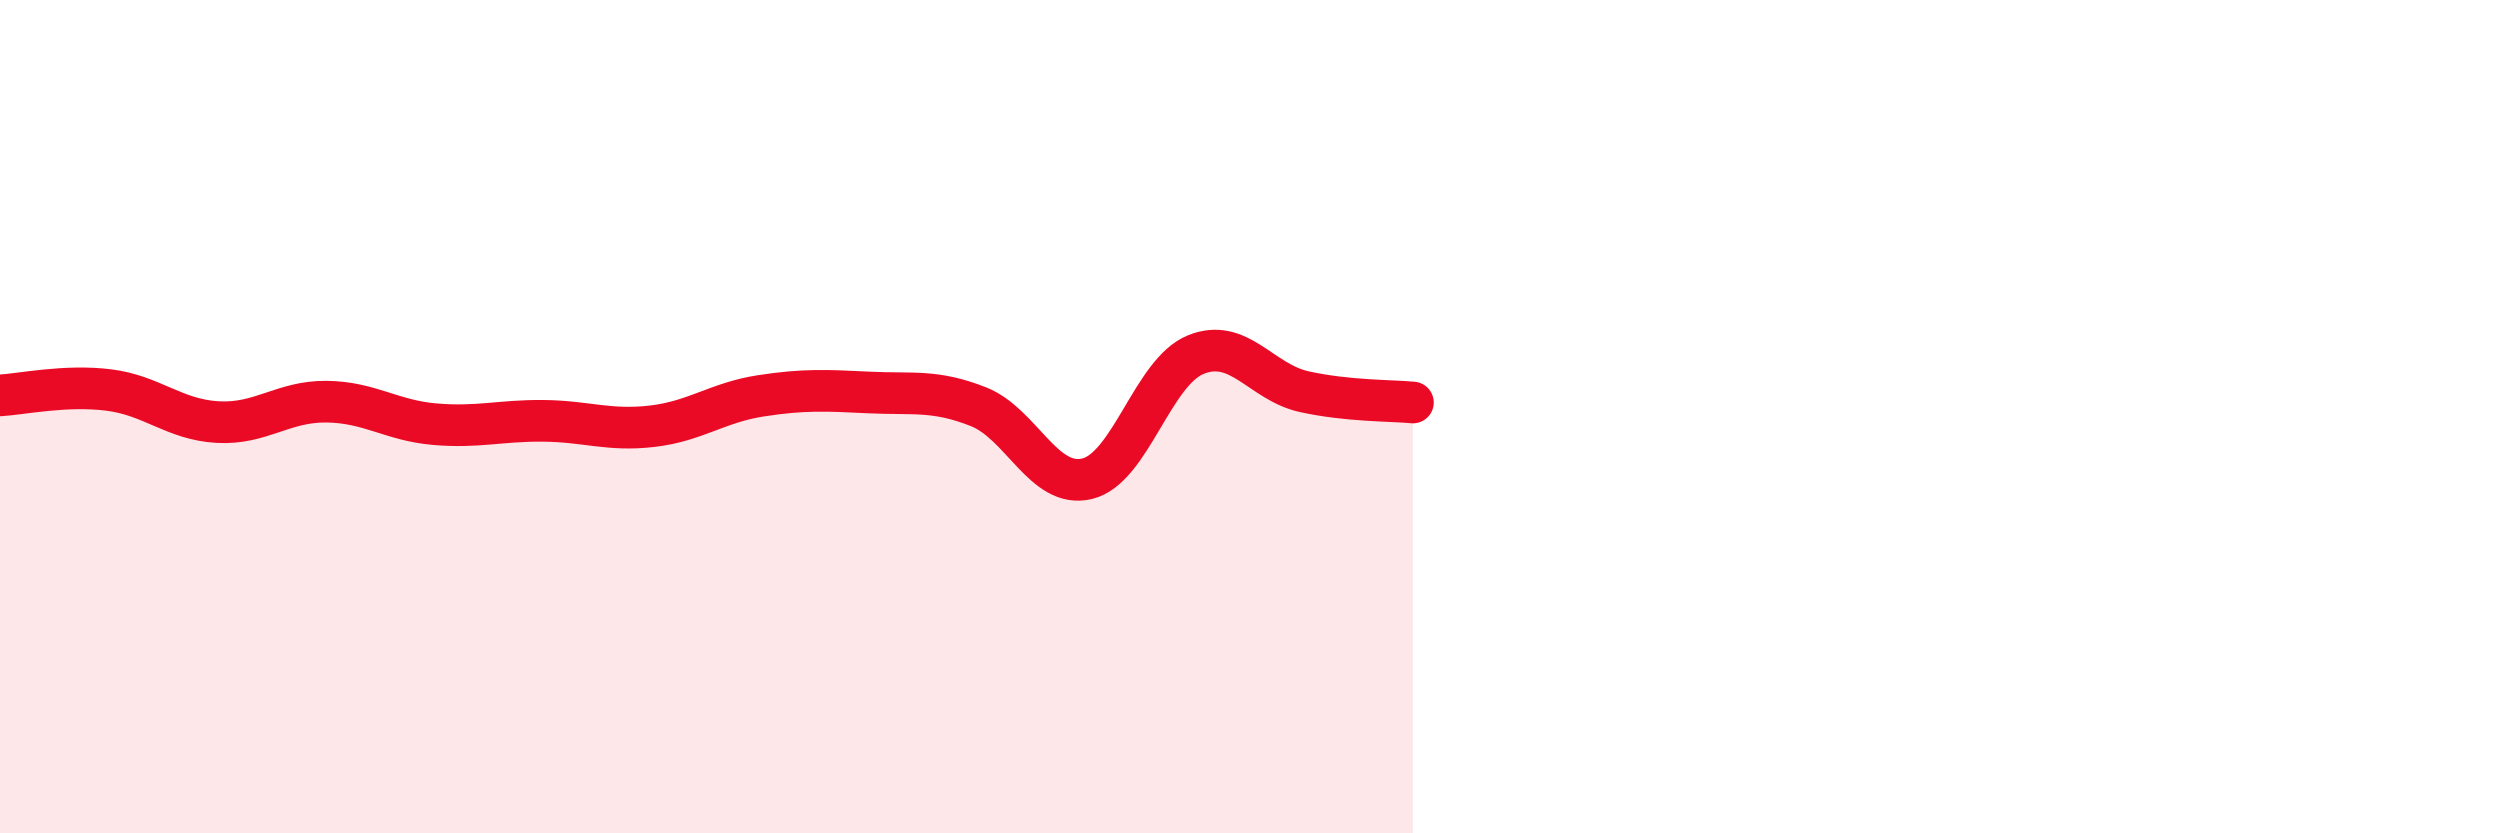
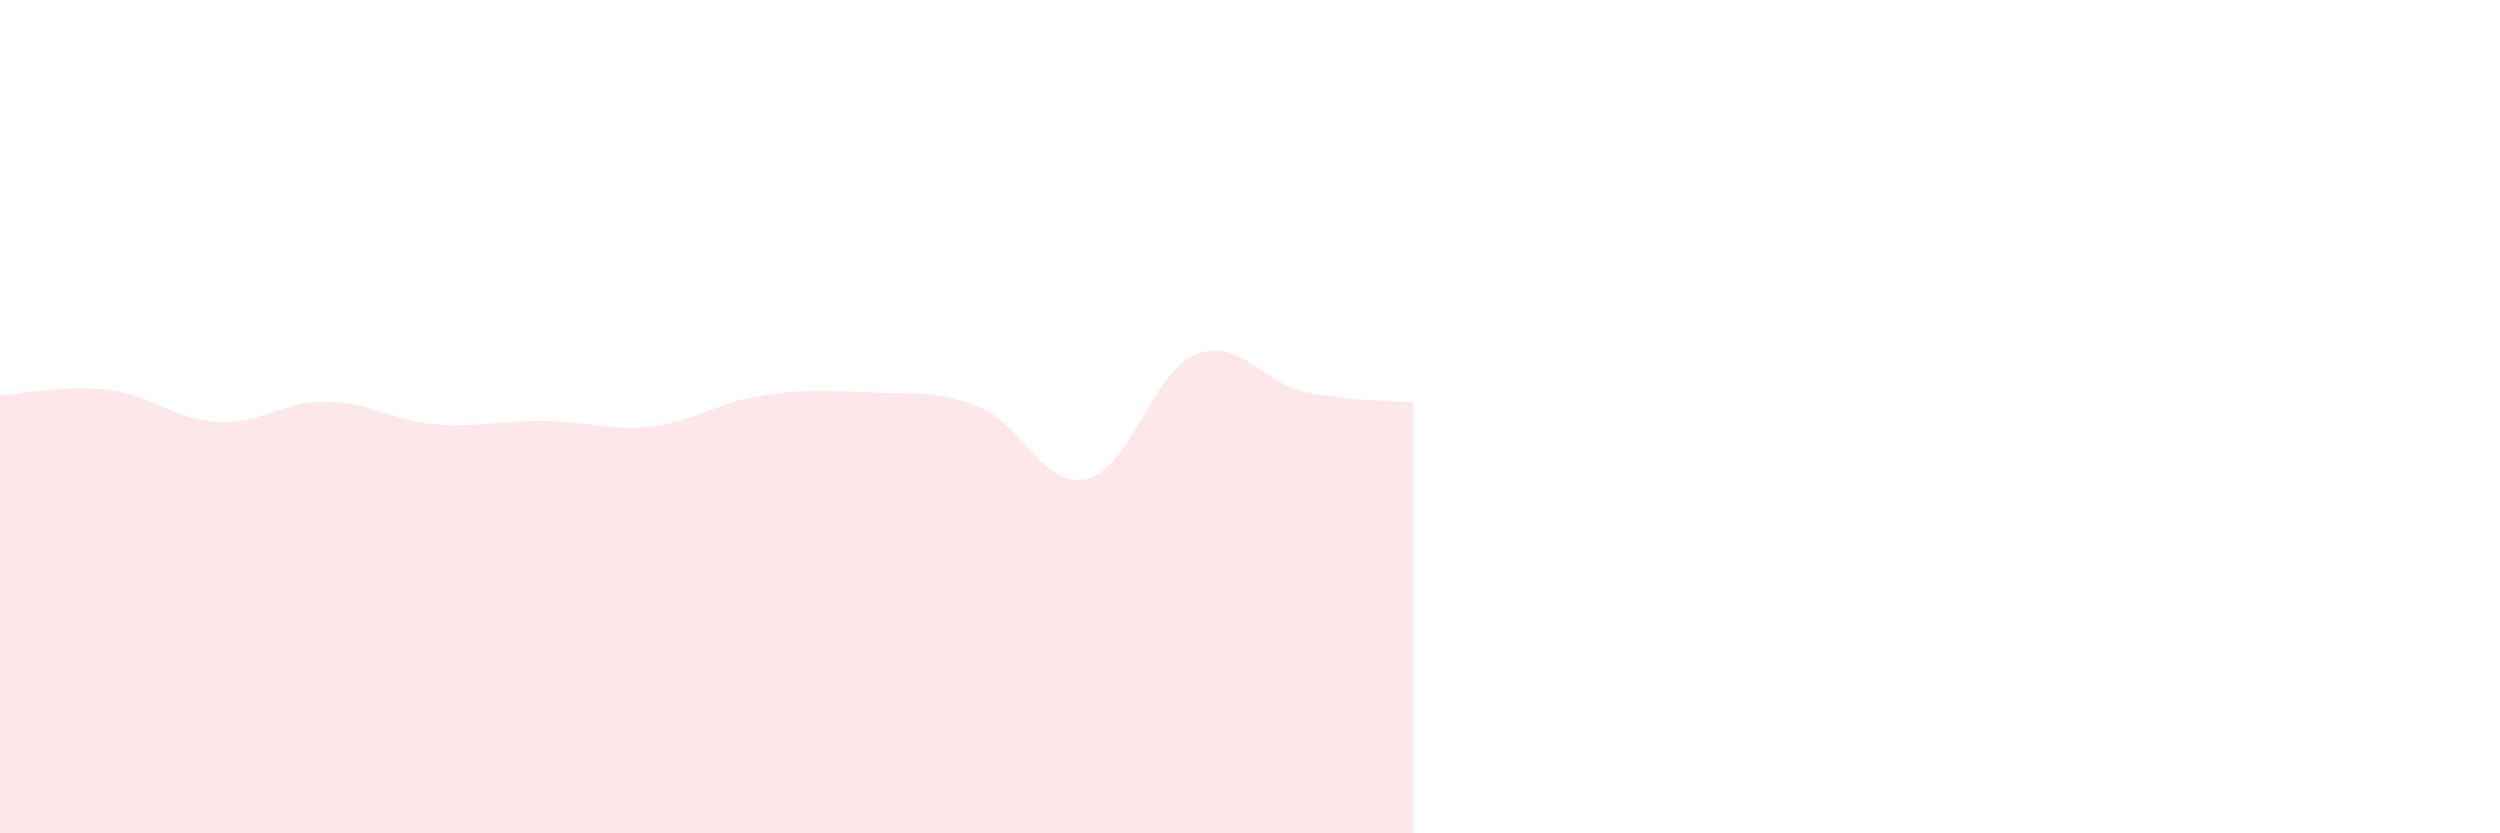
<svg xmlns="http://www.w3.org/2000/svg" width="60" height="20" viewBox="0 0 60 20">
  <path d="M 0,9.49 C 0.52,9.46 1.57,9.23 2.61,9.36 C 3.65,9.49 4.18,10.07 5.22,10.13 C 6.26,10.19 6.79,9.63 7.83,9.64 C 8.87,9.65 9.39,10.09 10.43,10.18 C 11.47,10.27 12,10.09 13.04,10.1 C 14.08,10.11 14.61,10.35 15.65,10.23 C 16.69,10.11 17.22,9.66 18.26,9.5 C 19.3,9.34 19.83,9.37 20.87,9.42 C 21.91,9.47 22.44,9.35 23.48,9.76 C 24.52,10.17 25.05,11.74 26.09,11.49 C 27.13,11.24 27.66,8.93 28.7,8.51 C 29.74,8.09 30.26,9.17 31.3,9.4 C 32.34,9.63 33.39,9.61 33.91,9.66L33.91 20L0 20Z" fill="#EB0A25" opacity="0.1" stroke-linecap="round" stroke-linejoin="round" />
-   <path d="M 0,9.49 C 0.52,9.46 1.57,9.23 2.61,9.36 C 3.65,9.49 4.18,10.07 5.22,10.13 C 6.26,10.19 6.79,9.63 7.83,9.64 C 8.87,9.65 9.39,10.09 10.43,10.18 C 11.47,10.27 12,10.09 13.04,10.1 C 14.08,10.11 14.61,10.35 15.65,10.23 C 16.69,10.11 17.22,9.66 18.26,9.5 C 19.3,9.34 19.83,9.37 20.87,9.42 C 21.91,9.47 22.44,9.35 23.48,9.76 C 24.52,10.17 25.05,11.74 26.09,11.49 C 27.13,11.24 27.66,8.93 28.7,8.51 C 29.74,8.09 30.26,9.17 31.3,9.4 C 32.34,9.63 33.39,9.61 33.91,9.66" stroke="#EB0A25" stroke-width="1" fill="none" stroke-linecap="round" stroke-linejoin="round" />
</svg>